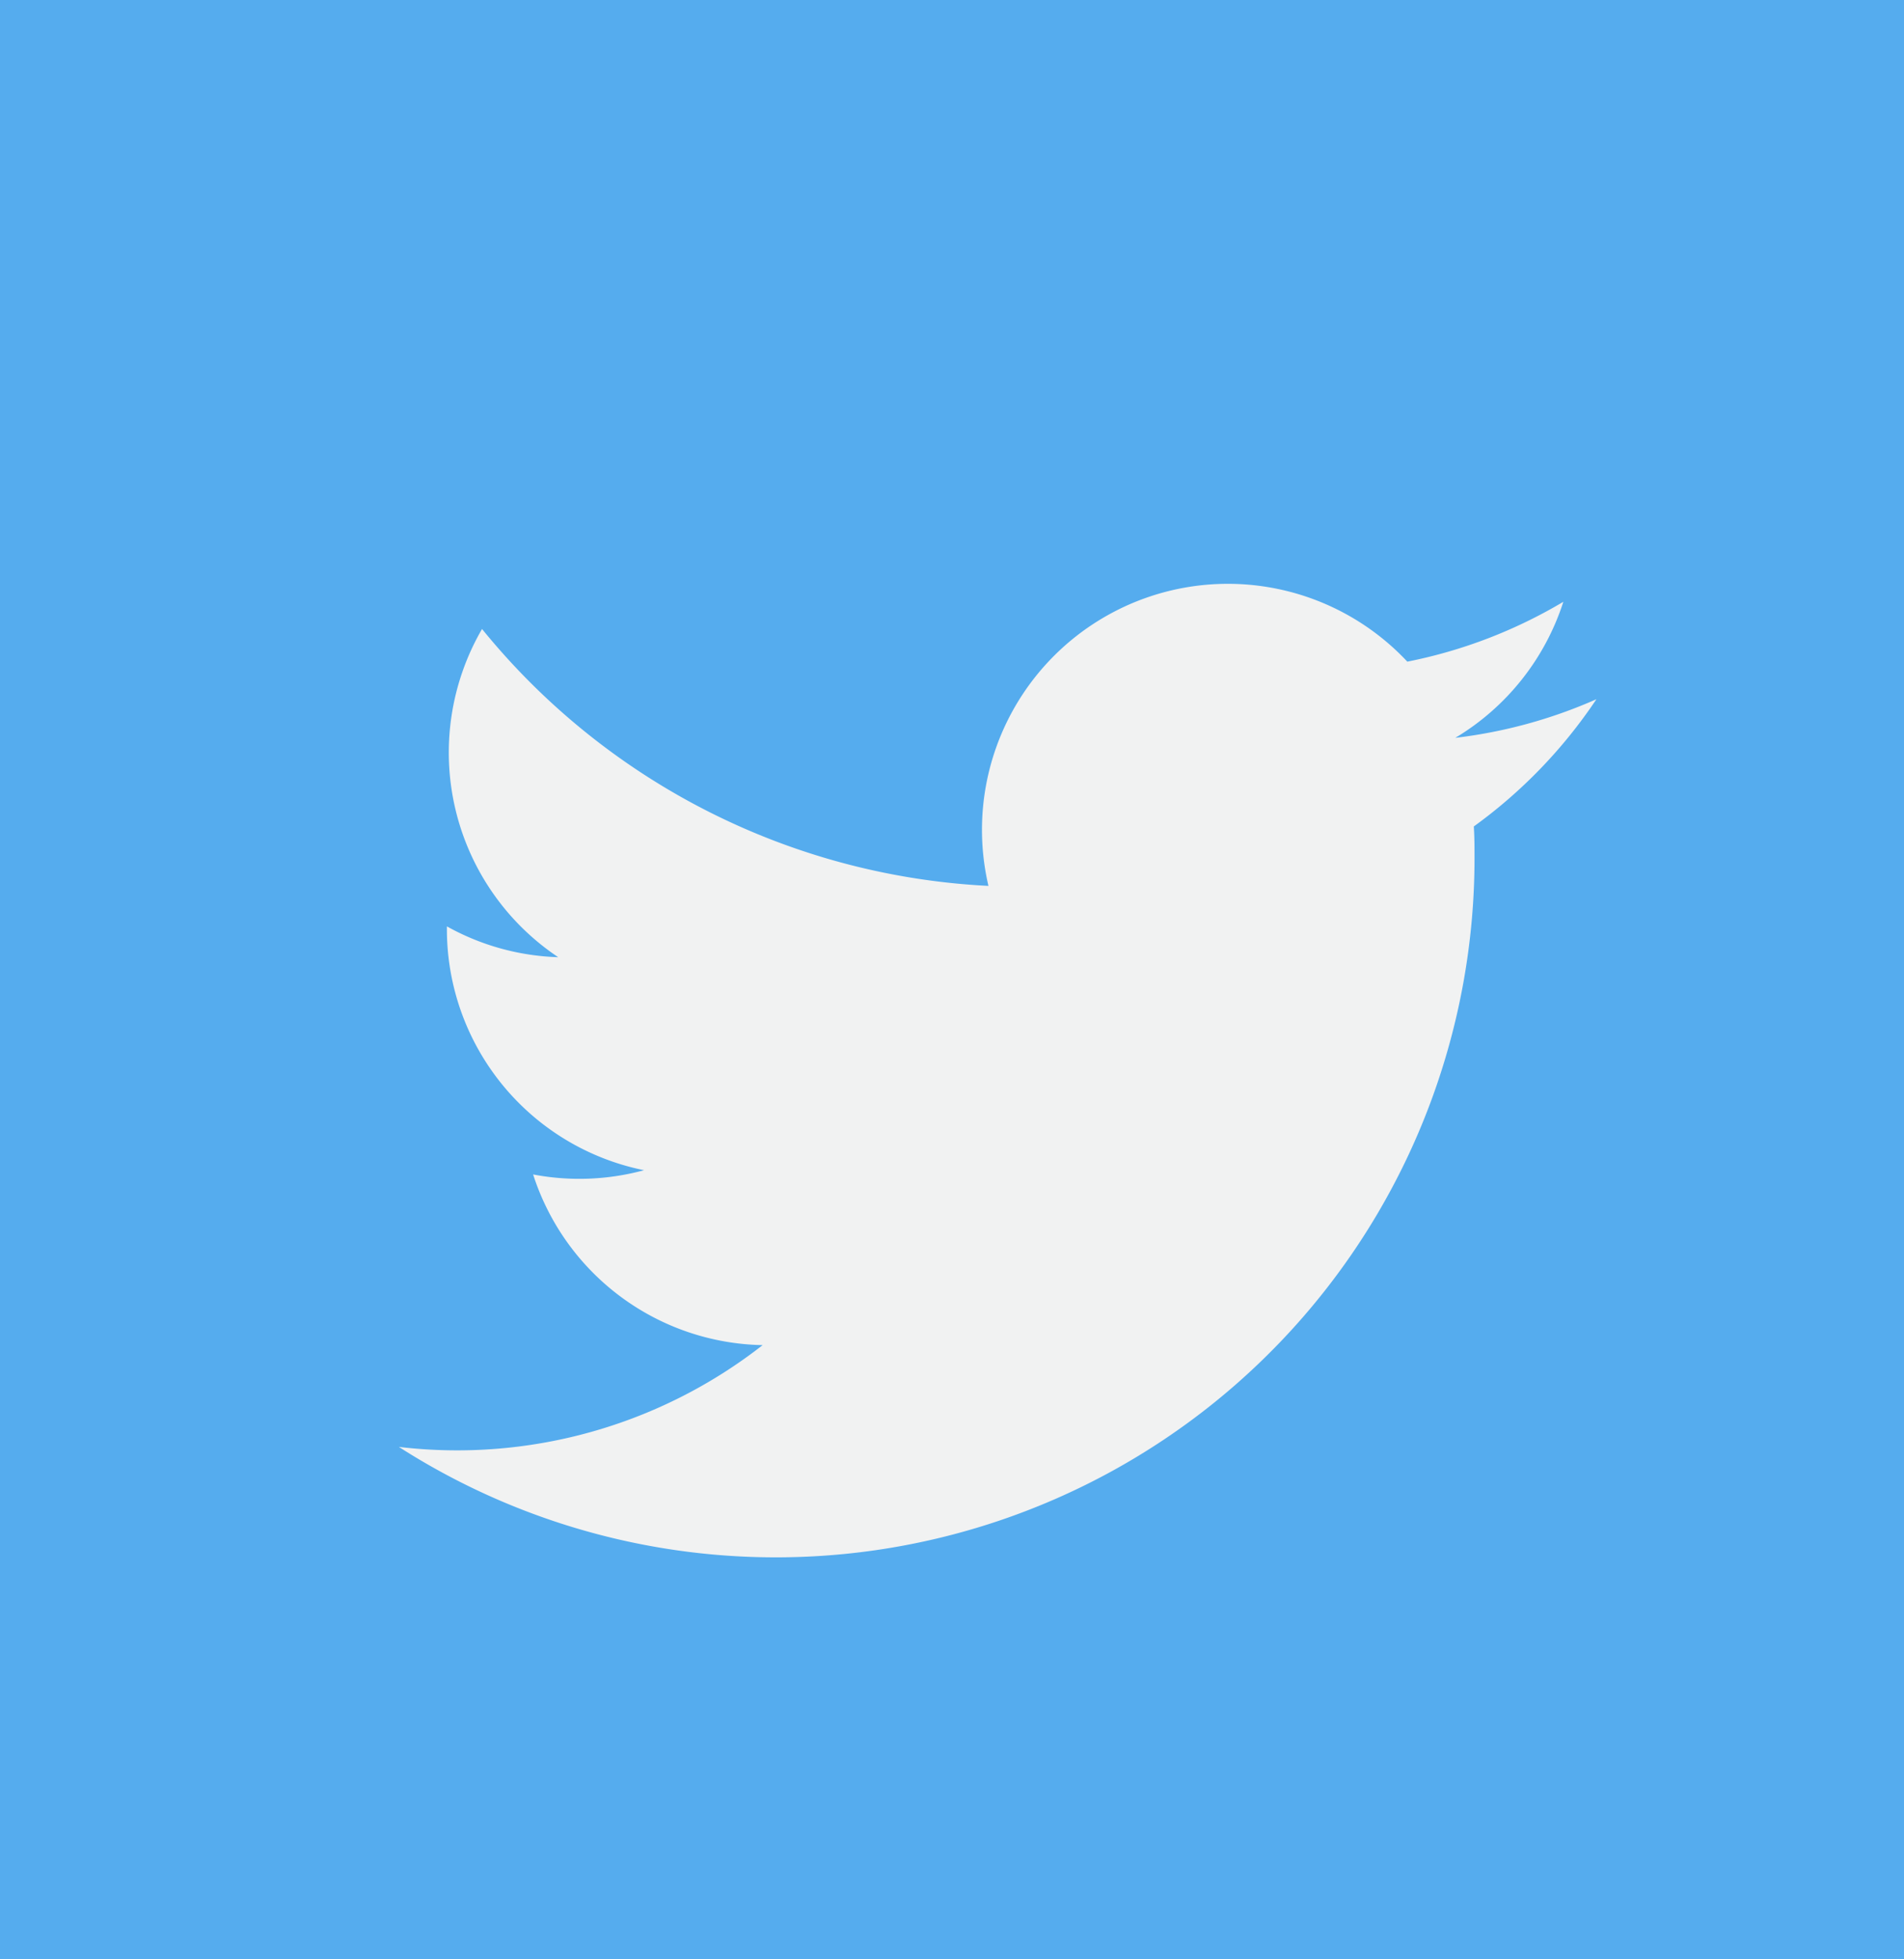
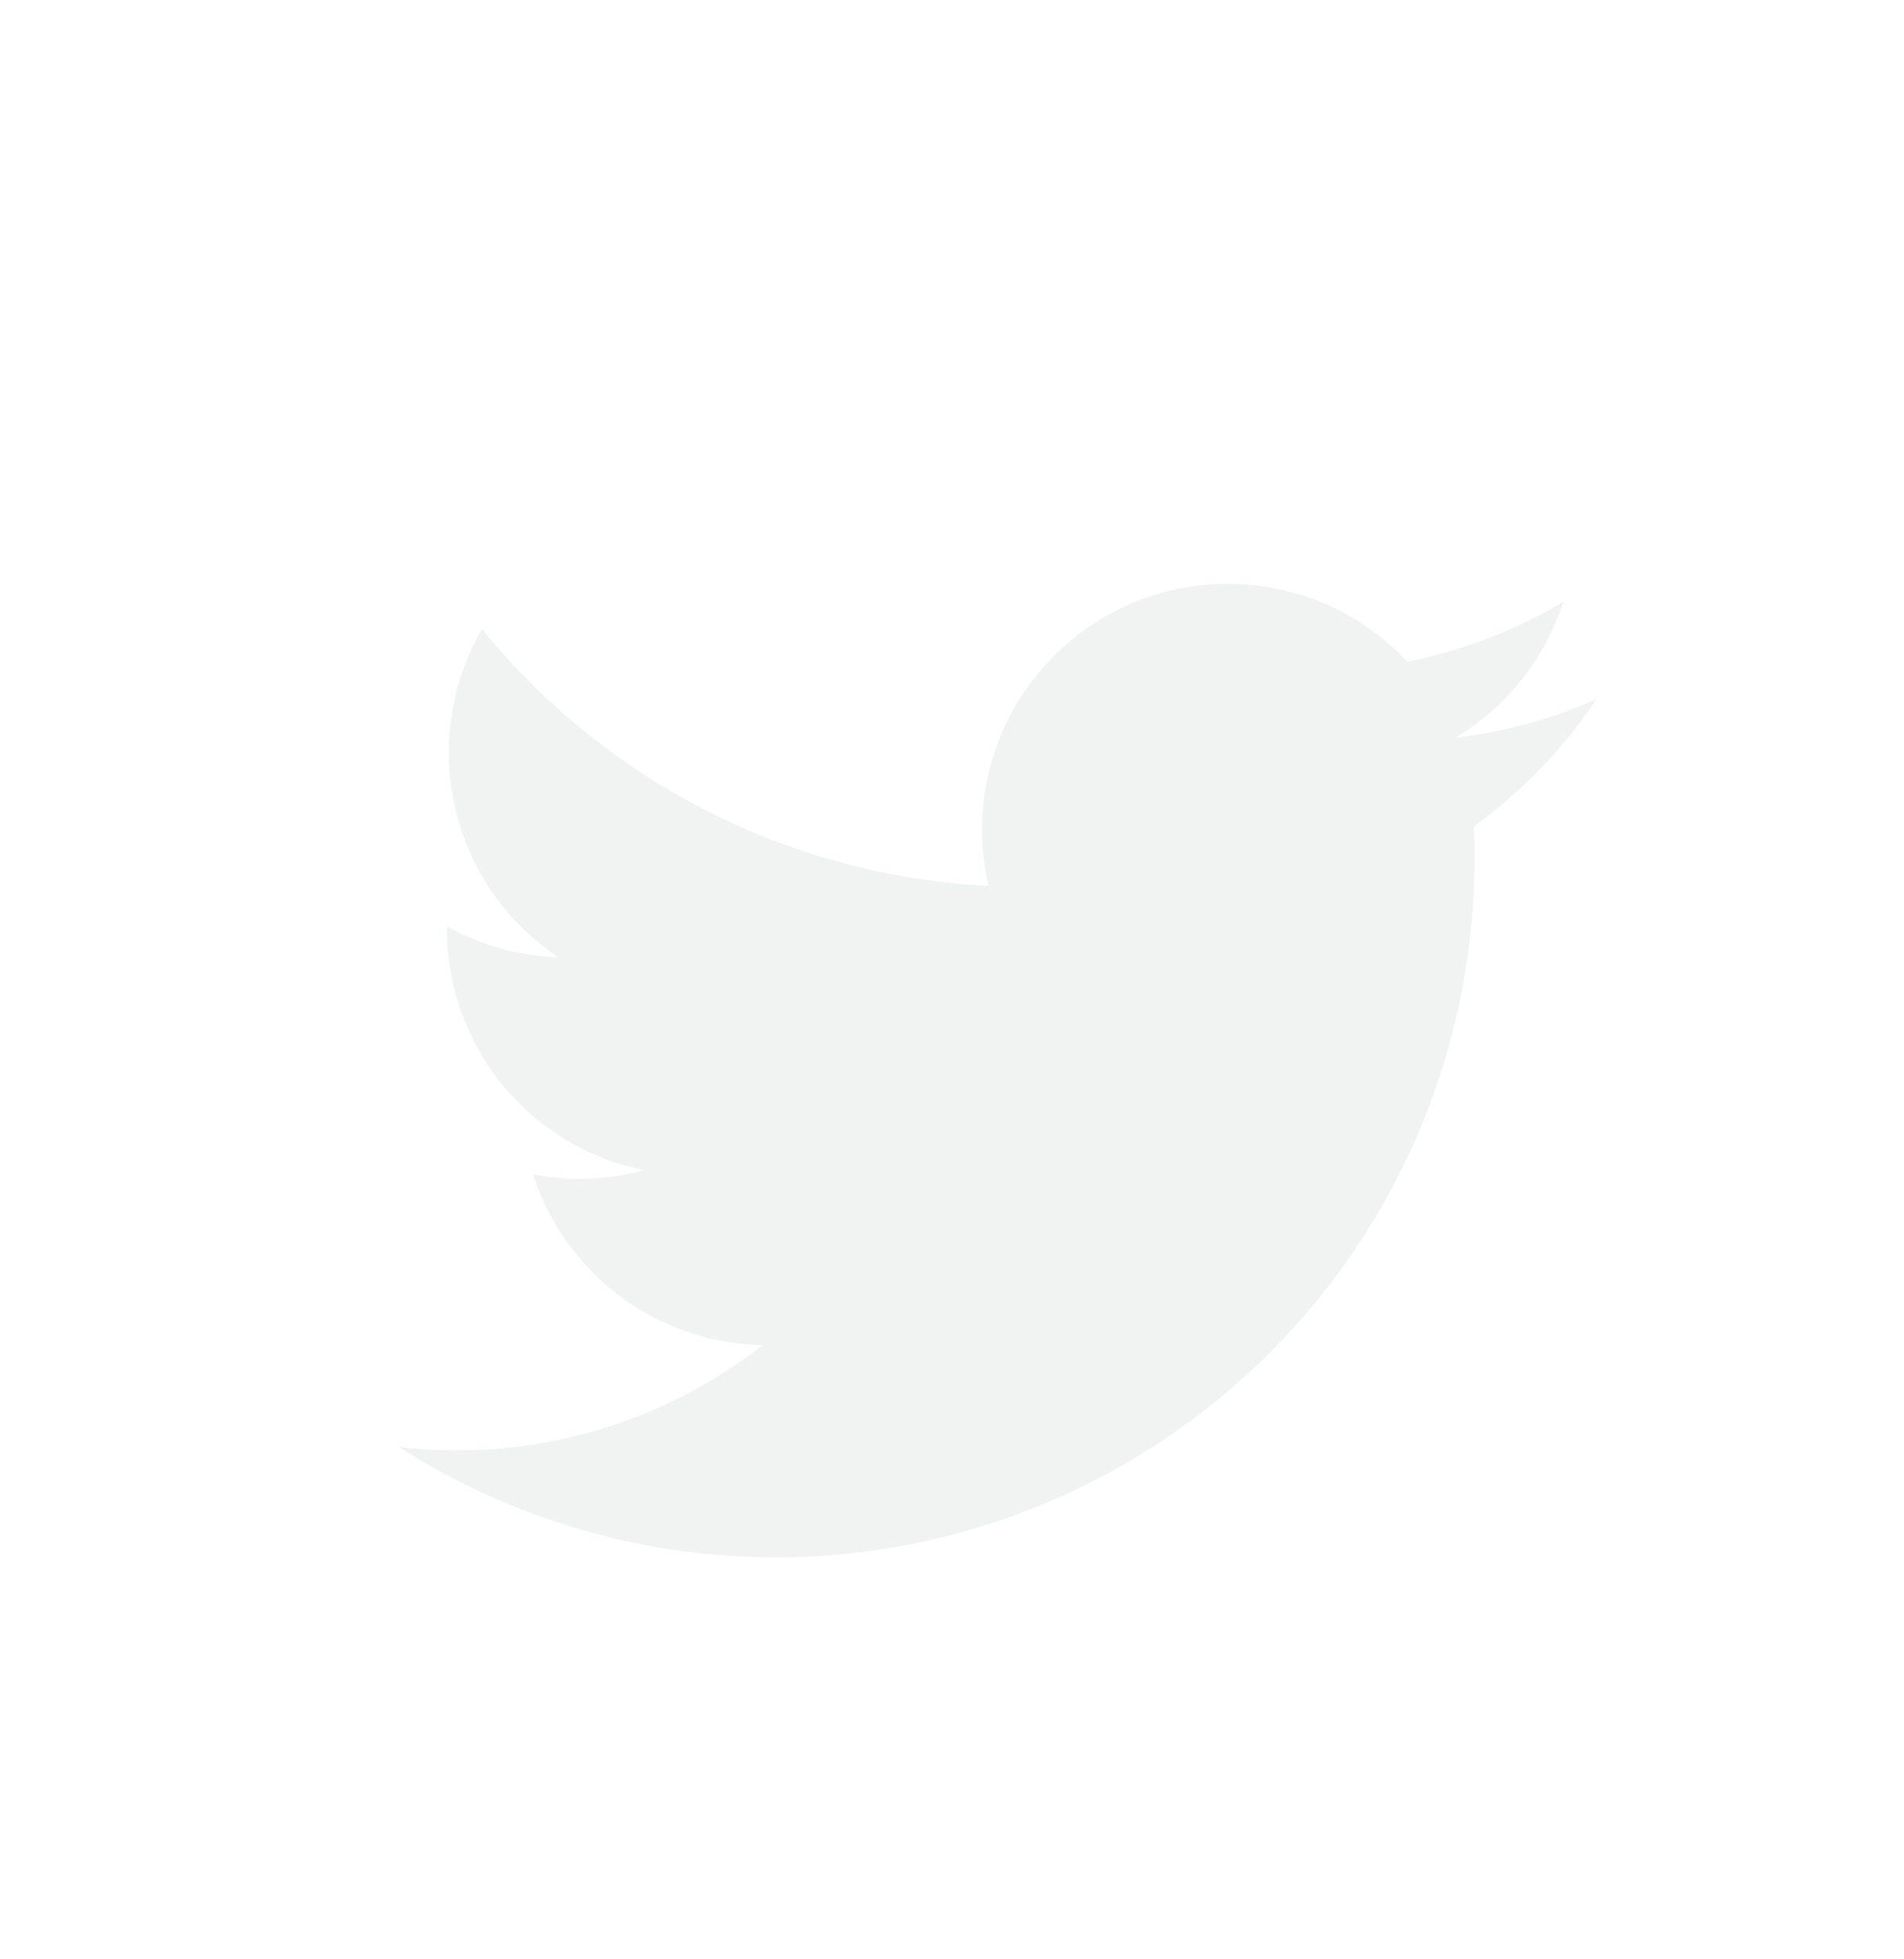
<svg xmlns="http://www.w3.org/2000/svg" width="35" height="36" viewBox="0 0 35 36">
  <g transform="translate(-0.304 0.448)">
-     <rect width="35" height="36" transform="translate(0.304 -0.448)" fill="#55acee" />
    <g transform="translate(7.636 10.281)">
      <path d="M47.117,36.146a9.011,9.011,0,0,1-2.594.71,4.529,4.529,0,0,0,1.986-2.5,9.041,9.041,0,0,1-2.868,1.1,4.52,4.52,0,0,0-7.7,4.12,12.821,12.821,0,0,1-9.309-4.72,4.521,4.521,0,0,0,1.4,6.03,4.485,4.485,0,0,1-2.046-.566c0,.019,0,.038,0,.057A4.519,4.519,0,0,0,29.61,44.8a4.534,4.534,0,0,1-2.039.078,4.521,4.521,0,0,0,4.219,3.136,9.117,9.117,0,0,1-6.687,1.87A12.844,12.844,0,0,0,44.876,39.068c0-.2,0-.391-.013-.584a9.159,9.159,0,0,0,2.254-2.338Z" transform="translate(-25.103 -34.028)" fill="#f1f2f2" />
    </g>
  </g>
</svg>